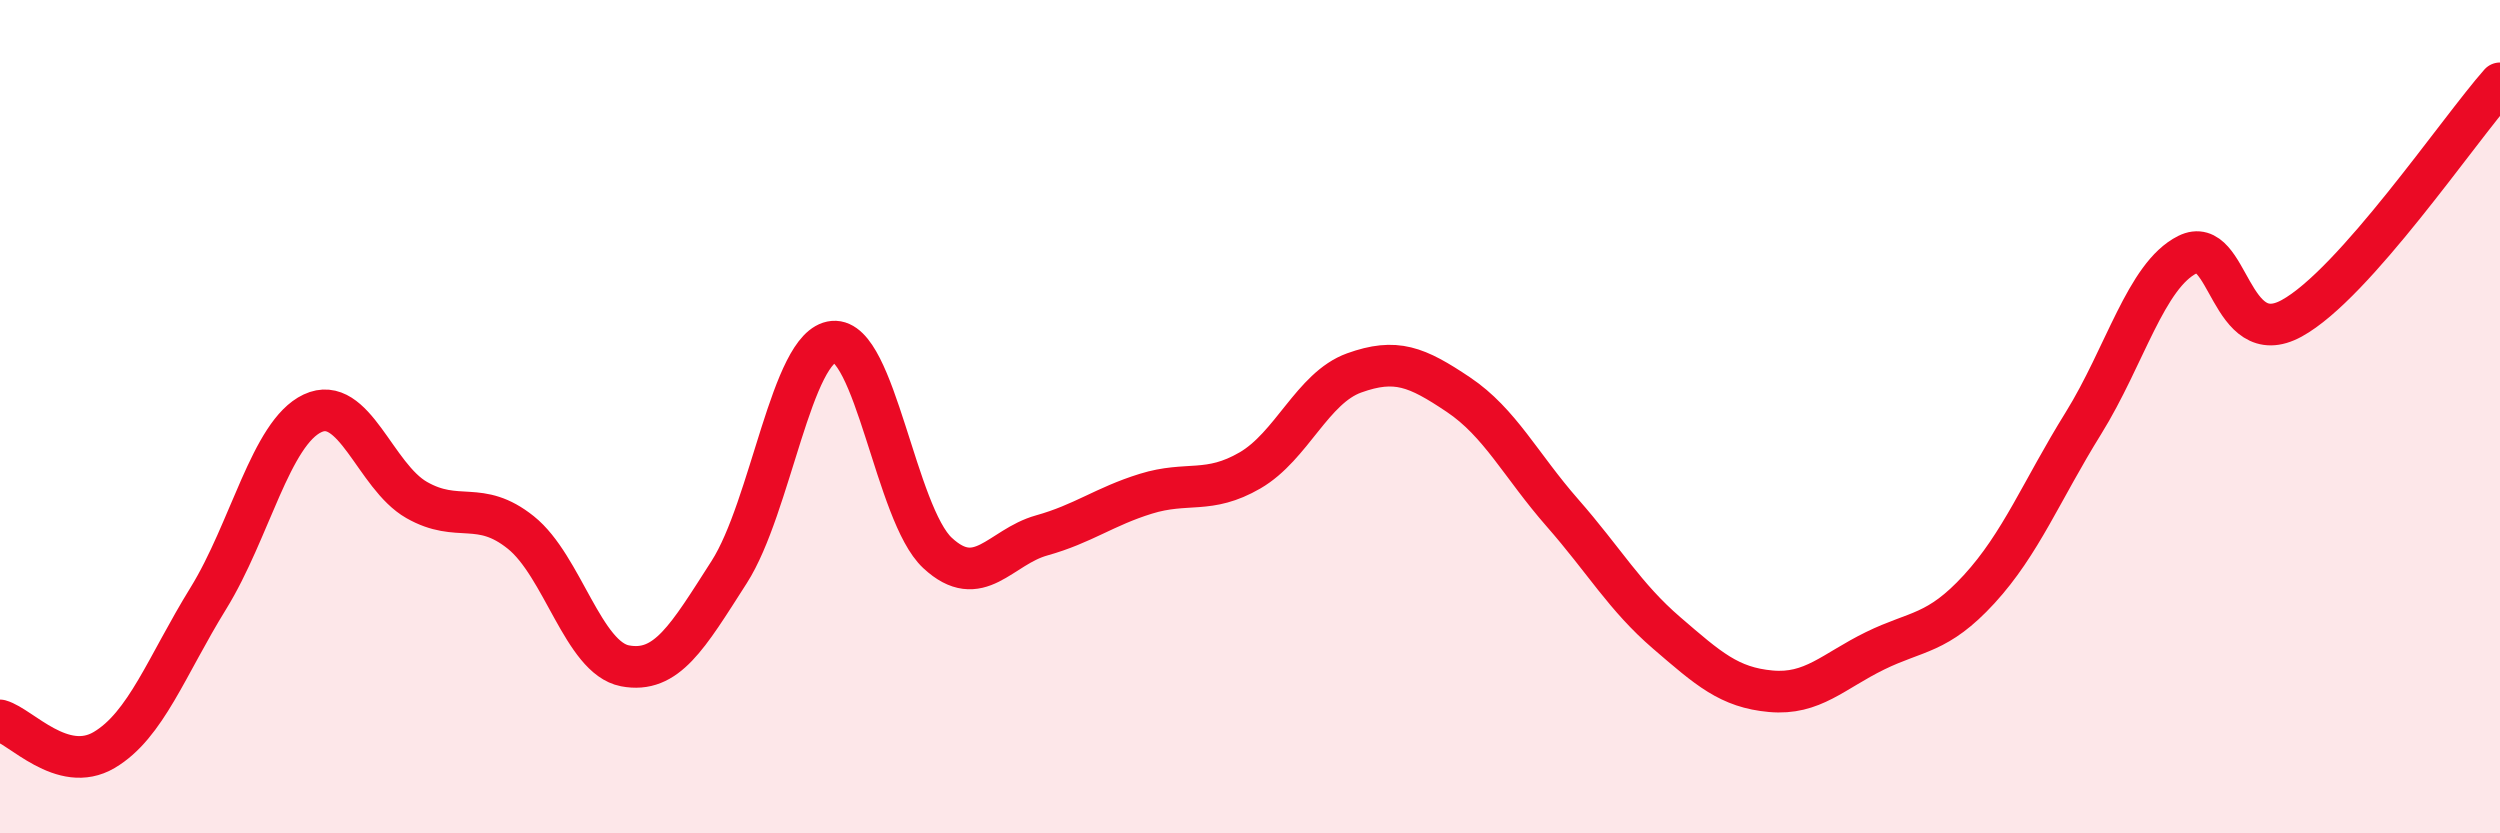
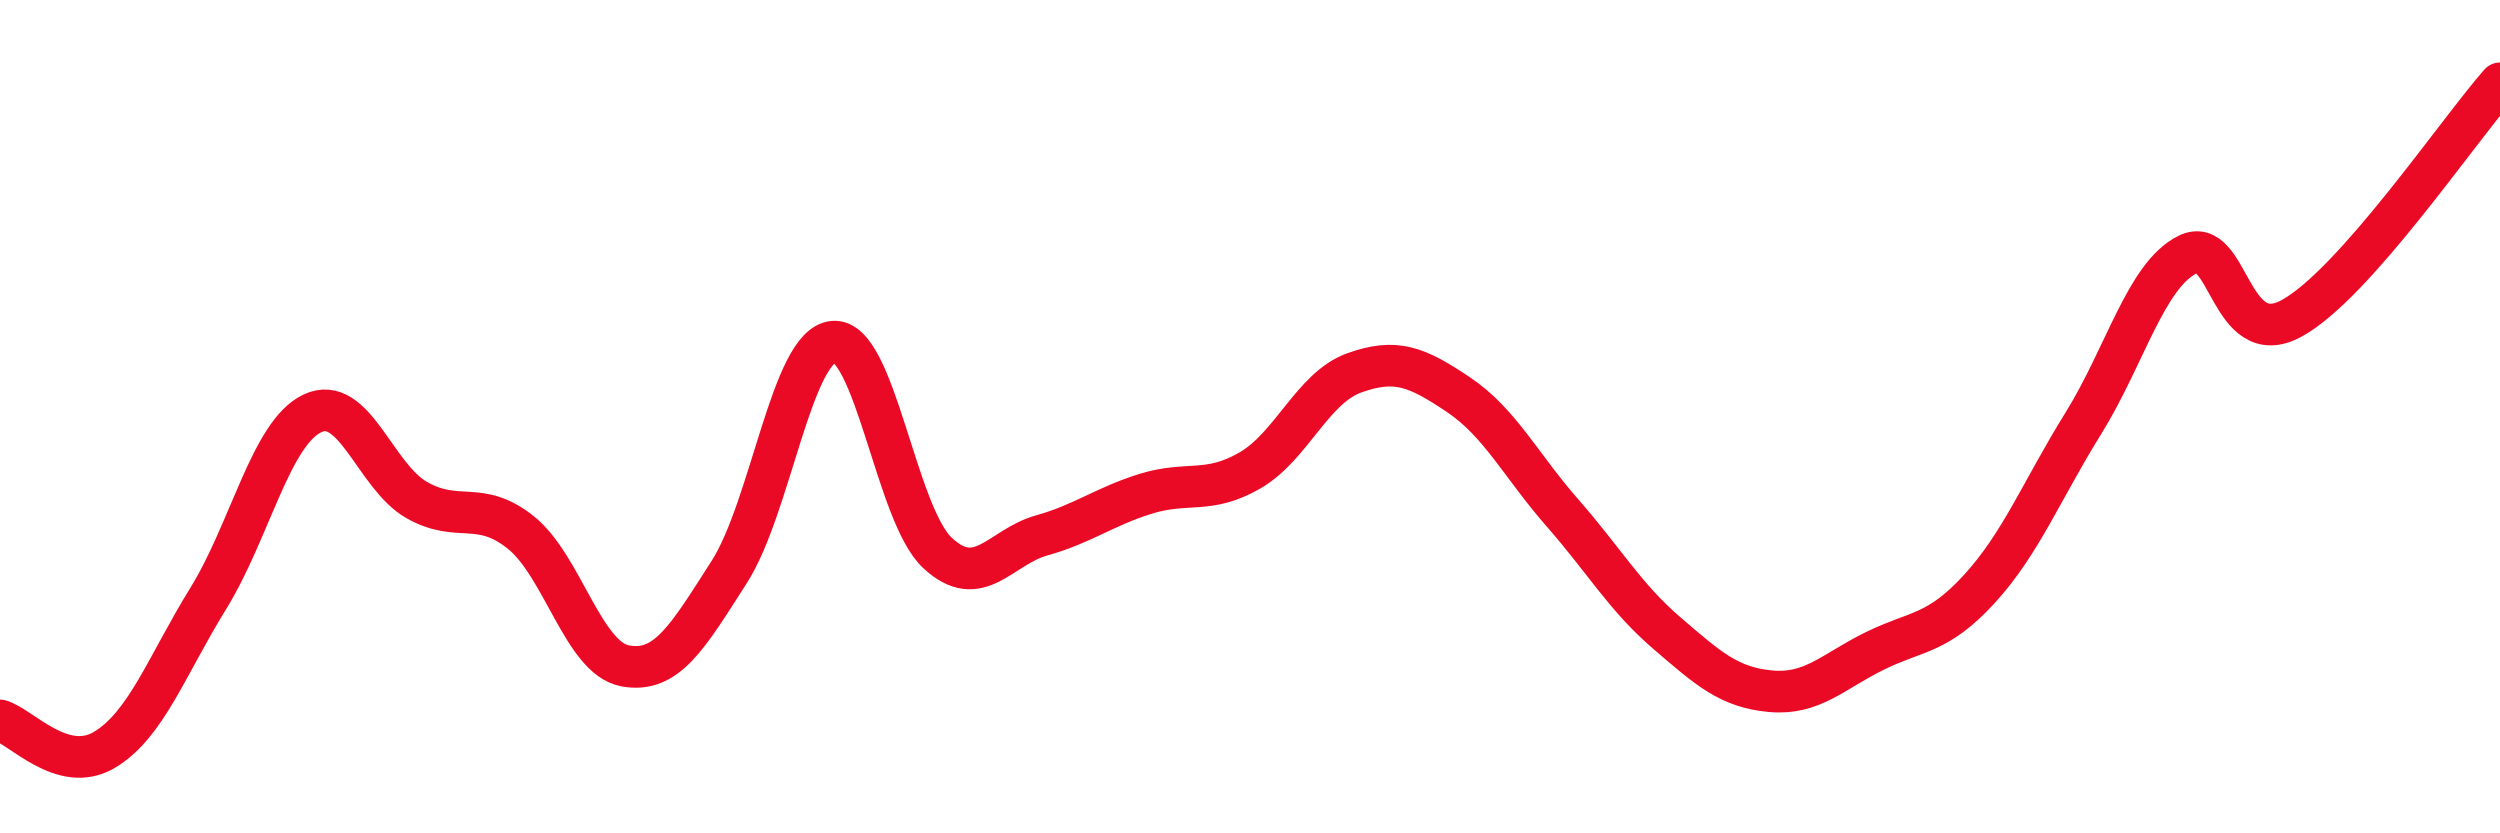
<svg xmlns="http://www.w3.org/2000/svg" width="60" height="20" viewBox="0 0 60 20">
-   <path d="M 0,17.29 C 0.5,17.43 1.5,18.59 2.5,18 C 3.5,17.41 4,15.98 5,14.36 C 6,12.74 6.5,10.39 7.5,9.92 C 8.5,9.45 9,11.43 10,12 C 11,12.57 11.5,11.98 12.5,12.78 C 13.5,13.58 14,15.79 15,15.98 C 16,16.17 16.5,15.29 17.5,13.73 C 18.5,12.17 19,8.29 20,8.2 C 21,8.11 21.5,12.34 22.5,13.27 C 23.5,14.2 24,13.13 25,12.85 C 26,12.57 26.5,12.16 27.5,11.85 C 28.5,11.54 29,11.87 30,11.29 C 31,10.71 31.5,9.31 32.5,8.95 C 33.5,8.59 34,8.8 35,9.47 C 36,10.14 36.5,11.17 37.5,12.31 C 38.5,13.45 39,14.33 40,15.19 C 41,16.05 41.5,16.5 42.5,16.59 C 43.5,16.68 44,16.11 45,15.62 C 46,15.13 46.5,15.23 47.5,14.14 C 48.5,13.05 49,11.77 50,10.16 C 51,8.55 51.5,6.61 52.5,6.11 C 53.5,5.61 53.5,8.46 55,7.64 C 56.5,6.82 59,3.13 60,2L60 20L0 20Z" fill="#EB0A25" opacity="0.1" stroke-linecap="round" stroke-linejoin="round" />
  <path d="M 0,17.29 C 0.5,17.43 1.5,18.59 2.5,18 C 3.5,17.41 4,15.98 5,14.36 C 6,12.74 6.5,10.39 7.5,9.92 C 8.5,9.45 9,11.43 10,12 C 11,12.57 11.5,11.98 12.5,12.78 C 13.5,13.58 14,15.79 15,15.98 C 16,16.17 16.5,15.29 17.5,13.73 C 18.5,12.17 19,8.29 20,8.2 C 21,8.11 21.5,12.34 22.5,13.27 C 23.5,14.2 24,13.13 25,12.85 C 26,12.57 26.5,12.16 27.5,11.85 C 28.5,11.54 29,11.87 30,11.29 C 31,10.71 31.5,9.31 32.5,8.95 C 33.5,8.59 34,8.8 35,9.47 C 36,10.14 36.5,11.17 37.5,12.31 C 38.5,13.45 39,14.33 40,15.19 C 41,16.05 41.5,16.5 42.5,16.59 C 43.5,16.68 44,16.11 45,15.62 C 46,15.13 46.5,15.23 47.5,14.14 C 48.5,13.05 49,11.77 50,10.16 C 51,8.55 51.5,6.61 52.5,6.11 C 53.5,5.61 53.5,8.46 55,7.64 C 56.5,6.82 59,3.13 60,2" stroke="#EB0A25" stroke-width="1" fill="none" stroke-linecap="round" stroke-linejoin="round" />
</svg>